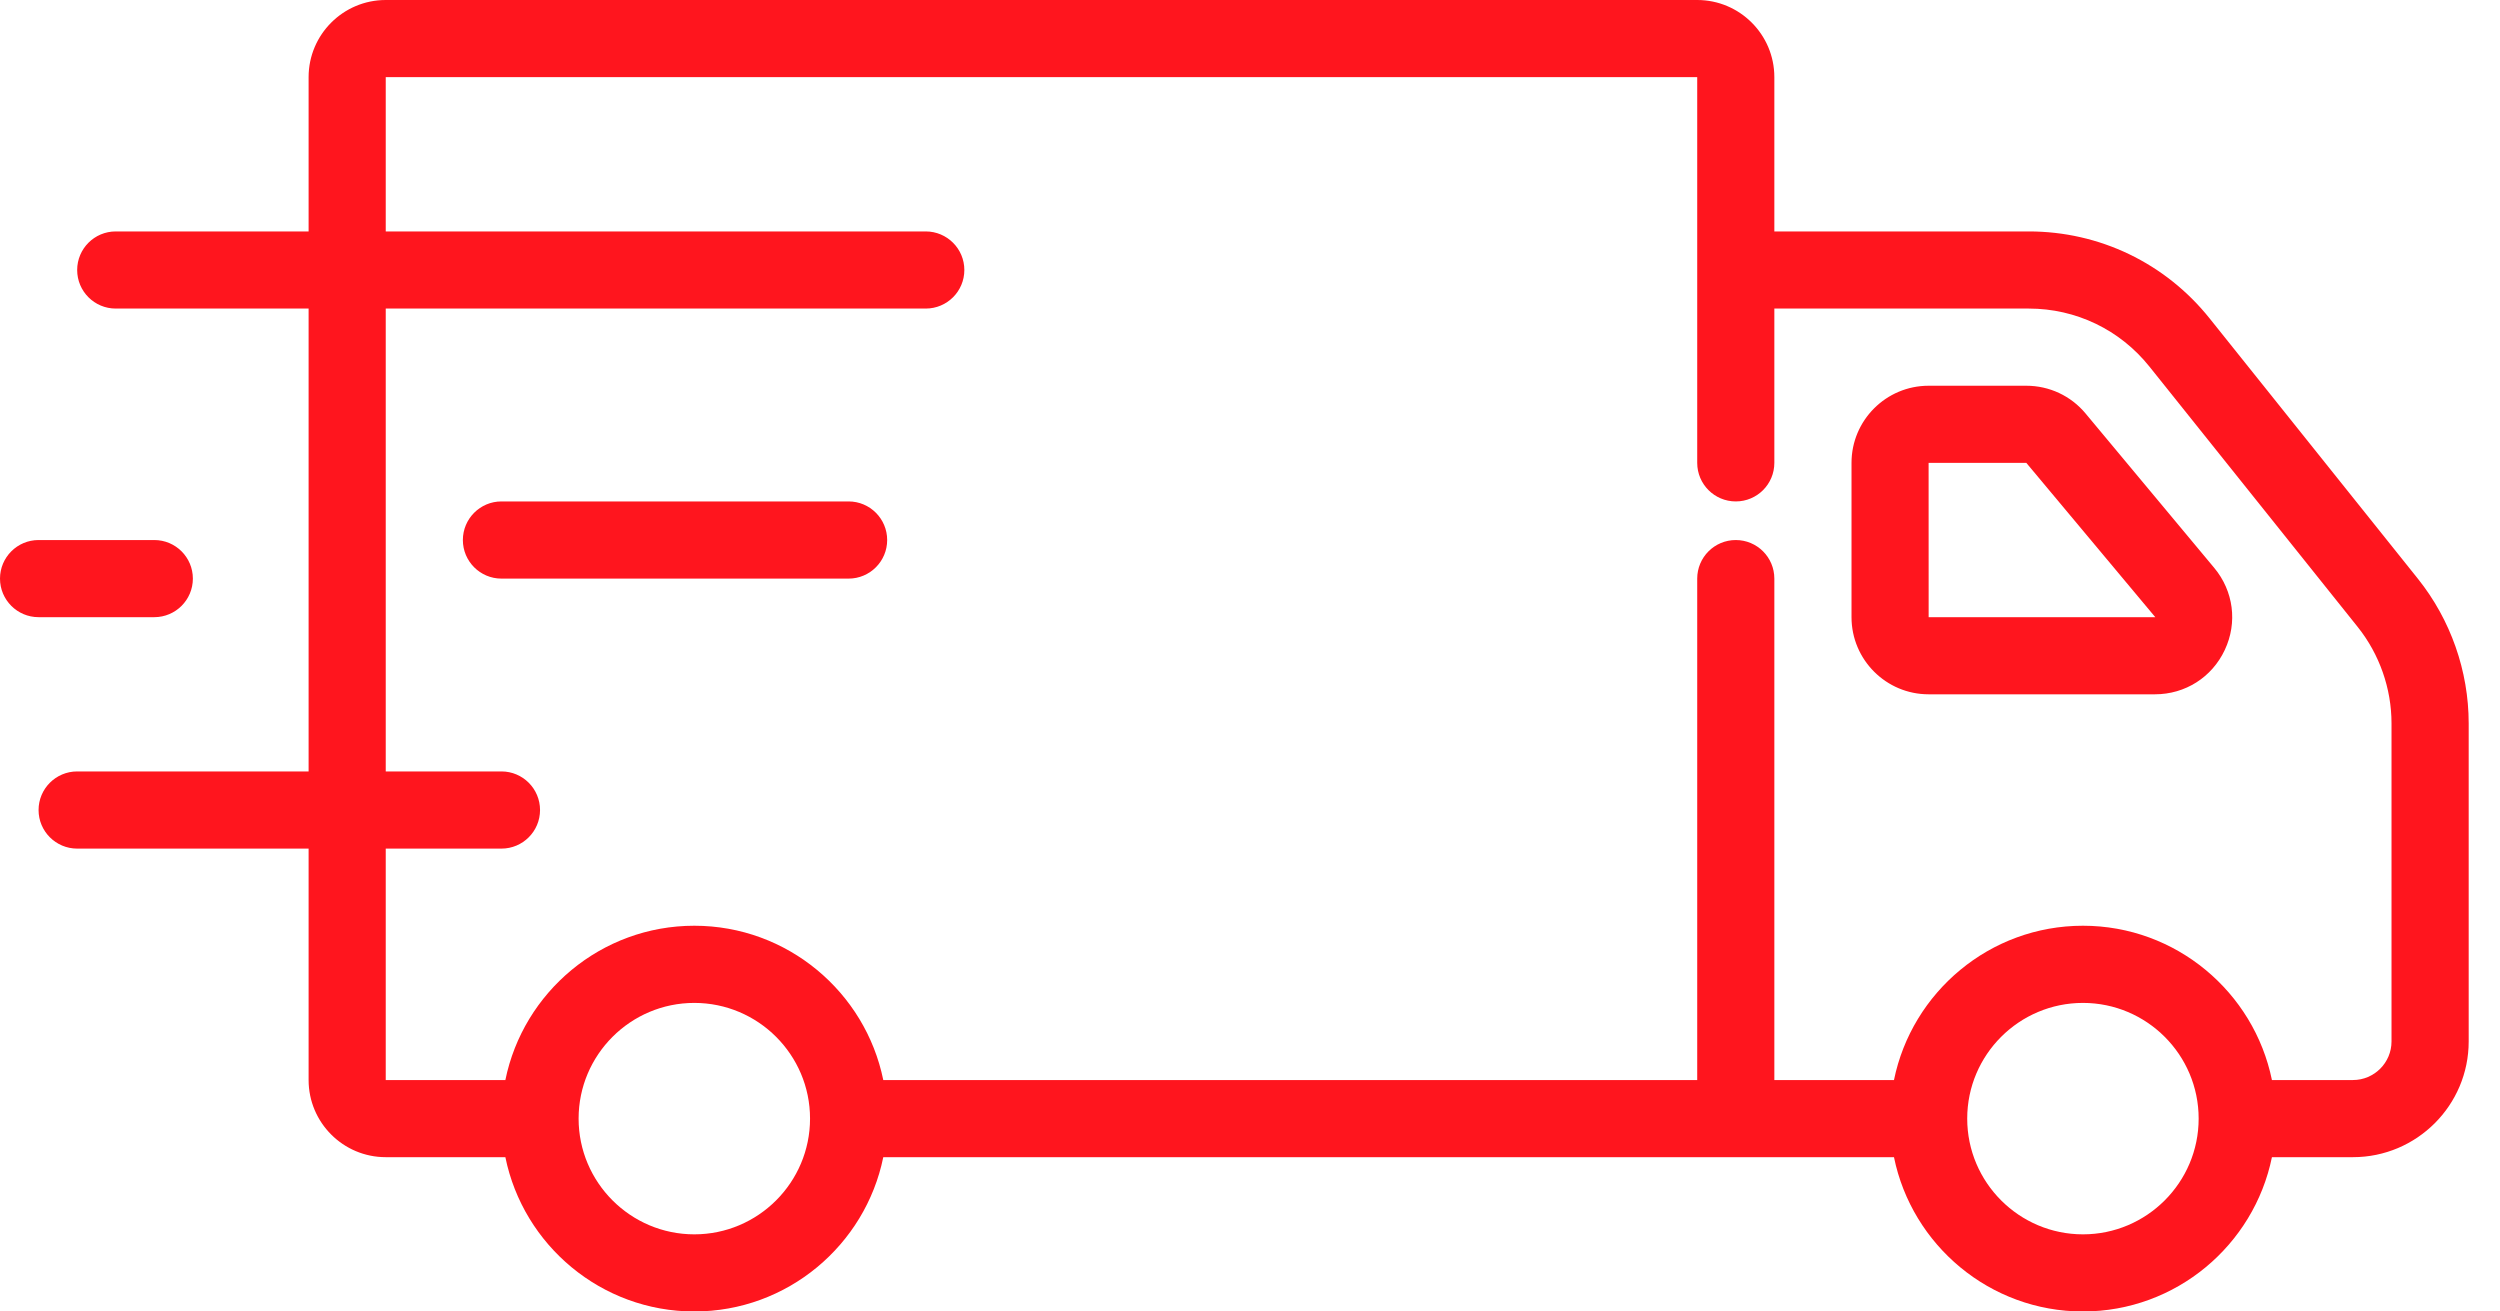
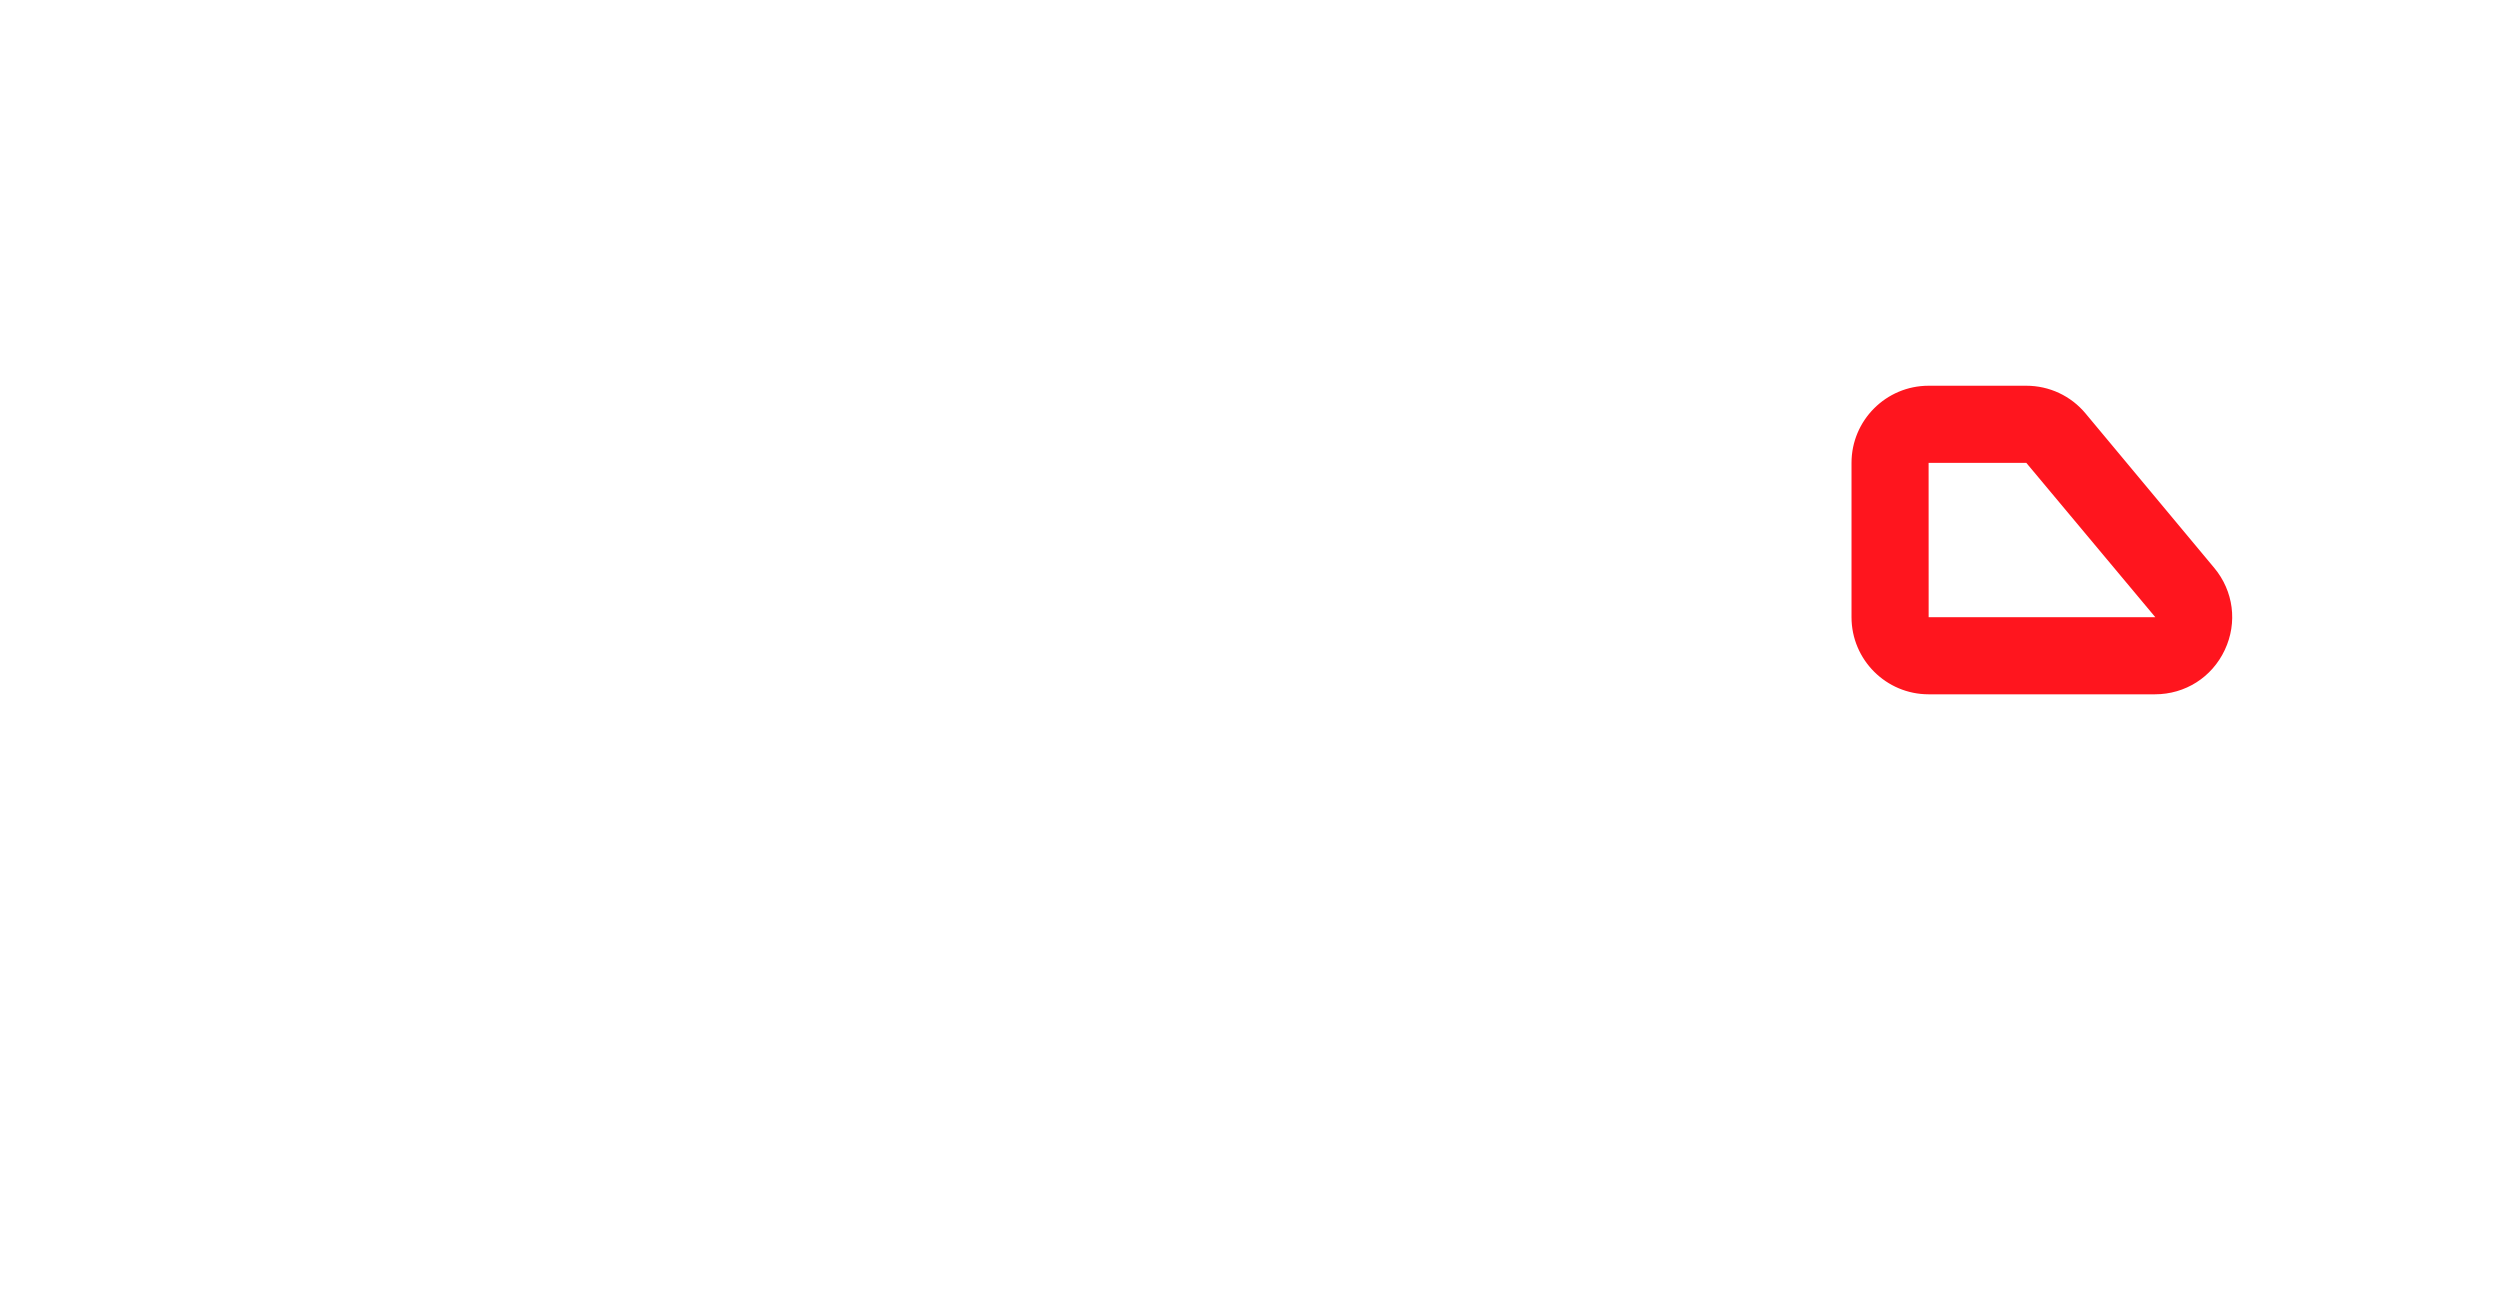
<svg xmlns="http://www.w3.org/2000/svg" width="61" height="32" viewBox="0 0 61 32" fill="none">
-   <path d="M53.913 7.767C52.835 6.42 51.228 5.647 49.503 5.647H43.294V1.882C43.294 0.844 42.45 0 41.412 0H9.412C8.374 0 7.53 0.844 7.53 1.882V5.647H2.824C2.304 5.647 1.883 6.069 1.883 6.588C1.883 7.108 2.304 7.529 2.824 7.529H7.53V18.823H1.883C1.363 18.823 0.941 19.245 0.941 19.765C0.941 20.284 1.363 20.706 1.883 20.706H7.53V26.353C7.53 27.391 8.374 28.235 9.412 28.235H12.331C12.768 30.38 14.668 32 16.941 32C19.214 32 21.115 30.38 21.552 28.235H46.213C46.651 30.38 48.551 32 50.824 32C53.097 32 54.997 30.38 55.435 28.235H57.412C58.969 28.235 60.236 26.968 60.236 25.412V17.651C60.236 16.374 59.796 15.121 58.998 14.123L53.913 7.767ZM16.941 30.118C15.385 30.118 14.118 28.851 14.118 27.294C14.118 25.737 15.385 24.471 16.941 24.471C18.498 24.471 19.765 25.737 19.765 27.294C19.765 28.851 18.498 30.118 16.941 30.118ZM50.824 30.118C49.267 30.118 48 28.851 48 27.294C48 25.737 49.267 24.471 50.824 24.471C52.38 24.471 53.647 25.737 53.647 27.294C53.647 28.851 52.38 30.118 50.824 30.118ZM58.353 25.412C58.353 25.93 57.931 26.353 57.412 26.353H55.435C54.997 24.208 53.097 22.588 50.824 22.588C48.551 22.588 46.651 24.208 46.213 26.353H43.294V14.118C43.294 13.598 42.873 13.177 42.353 13.177C41.834 13.177 41.412 13.598 41.412 14.118V26.353H21.552C21.115 24.208 19.214 22.588 16.941 22.588C14.668 22.588 12.768 24.208 12.331 26.353H9.412V20.706H12.236C12.755 20.706 13.177 20.284 13.177 19.765C13.177 19.245 12.755 18.823 12.236 18.823H9.412V7.529H22.588C23.108 7.529 23.53 7.108 23.53 6.588C23.53 6.069 23.108 5.647 22.588 5.647H9.412V1.882H41.412V11.294C41.412 11.814 41.834 12.235 42.353 12.235C42.873 12.235 43.294 11.814 43.294 11.294V7.529H49.503C50.653 7.529 51.724 8.044 52.444 8.942L57.529 15.299C58.059 15.963 58.353 16.799 58.353 17.651V25.412Z" fill="#FF151E" />
-   <path d="M20.706 12.235H12.235C11.716 12.235 11.294 12.657 11.294 13.177C11.294 13.696 11.716 14.118 12.235 14.118H20.706C21.225 14.118 21.647 13.696 21.647 13.177C21.647 12.657 21.225 12.235 20.706 12.235Z" fill="#FF151E" />
-   <path d="M0.941 15.059H3.765C4.284 15.059 4.706 14.637 4.706 14.118C4.706 13.598 4.284 13.177 3.765 13.177H0.941C0.422 13.177 0 13.598 0 14.118C0 14.637 0.422 15.059 0.941 15.059Z" fill="#FF151E" />
-   <path d="M50.887 10.088C50.529 9.658 50.002 9.412 49.442 9.412H47.058C46.021 9.412 45.177 10.256 45.177 11.293V15.06C45.177 16.097 46.021 16.941 47.058 16.941H52.581C53.319 16.941 53.972 16.526 54.285 15.858C54.599 15.19 54.499 14.423 54.027 13.856L50.887 10.088ZM47.059 15.06L47.058 11.294H49.442L52.589 15.059L47.059 15.06Z" fill="#FF151E" />
+   <path d="M50.887 10.088C50.529 9.658 50.002 9.412 49.442 9.412H47.058C46.021 9.412 45.177 10.256 45.177 11.293V15.06C45.177 16.097 46.021 16.941 47.058 16.941H52.581C53.319 16.941 53.972 16.526 54.285 15.858C54.599 15.19 54.499 14.423 54.027 13.856L50.887 10.088ZM47.059 15.06L47.058 11.294H49.442L52.589 15.059Z" fill="#FF151E" />
</svg>